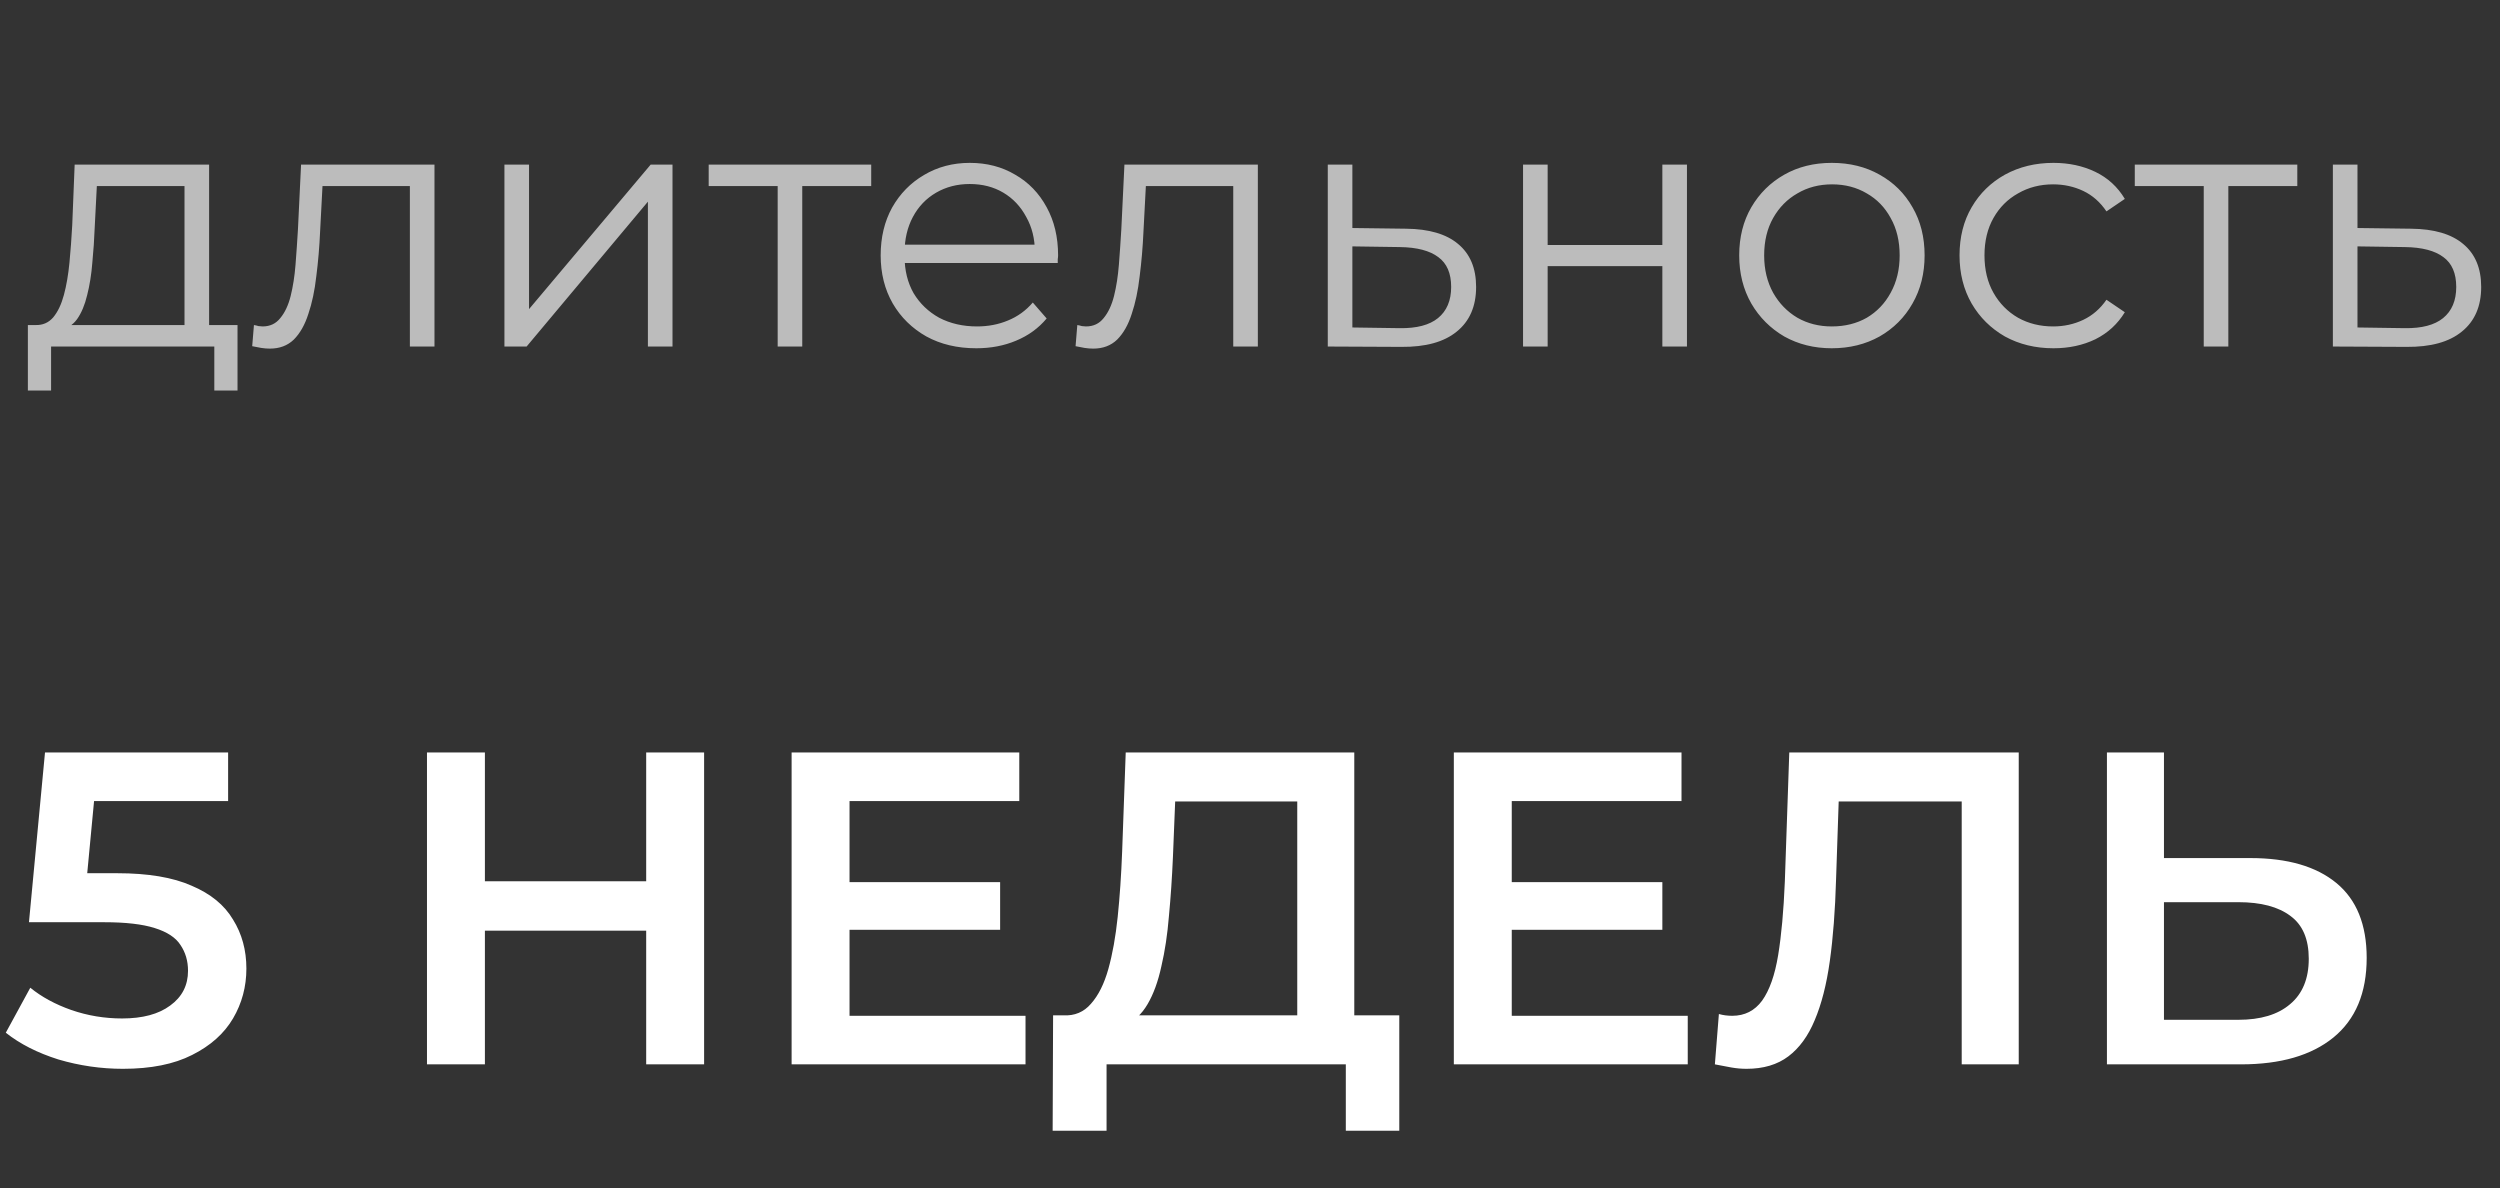
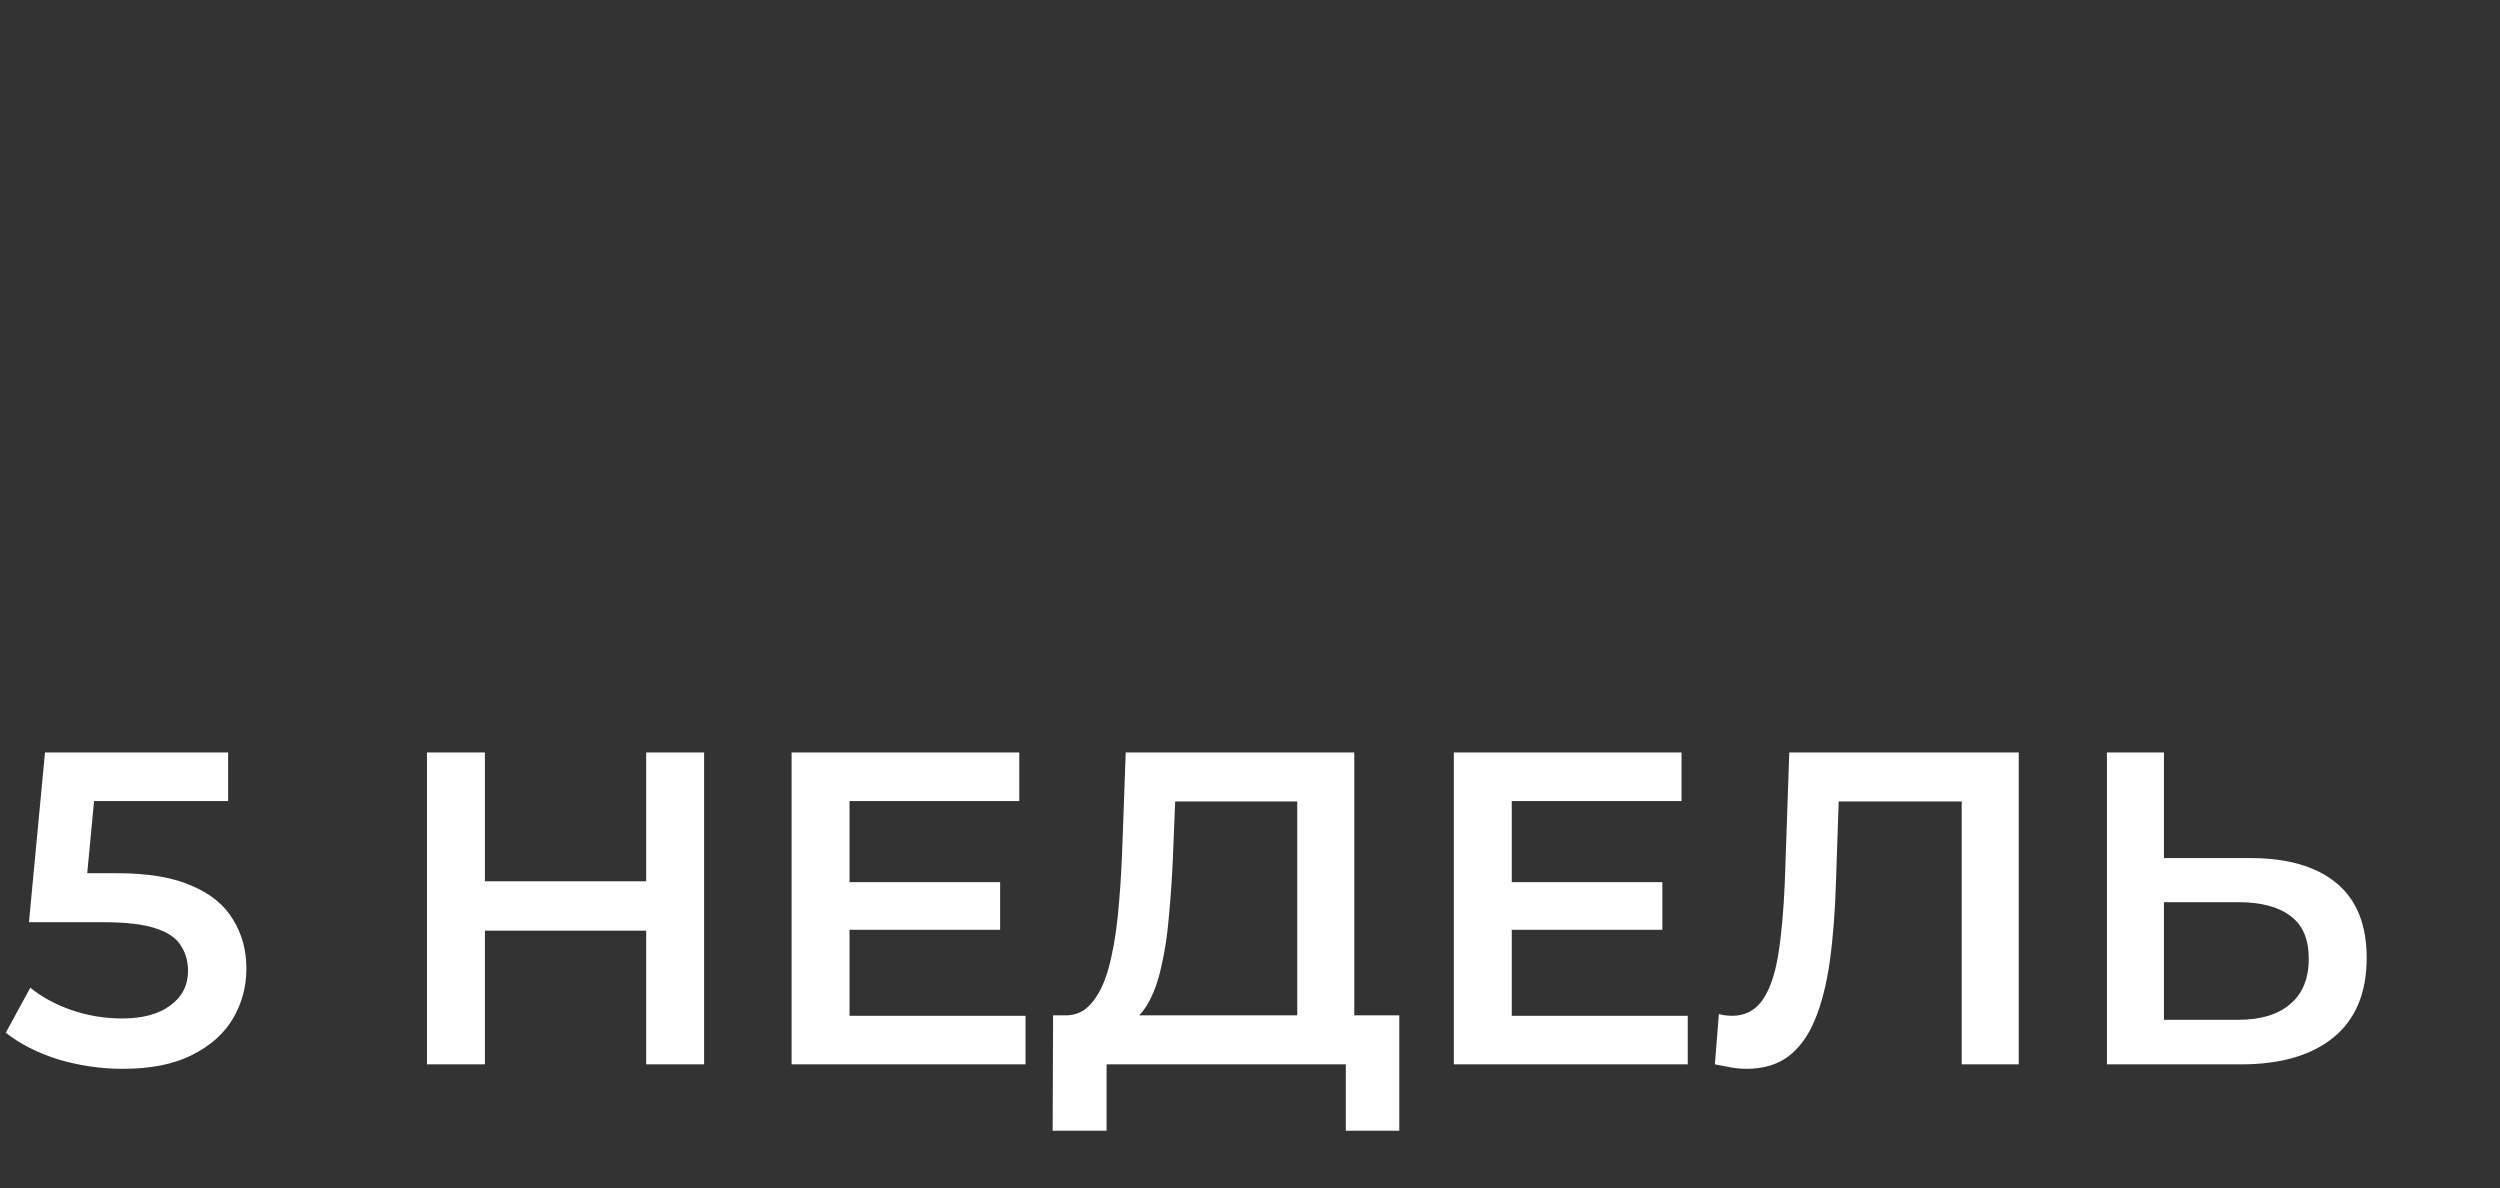
<svg xmlns="http://www.w3.org/2000/svg" width="101" height="48" viewBox="0 0 101 48" fill="none">
  <rect x="0" y="0" width="101" height="48" fill="#333333" stroke="none" />
  <path d="M4.968 43.18C4.08 43.18 3.21 43.054 2.358 42.802C1.518 42.538 0.81 42.178 0.234 41.722L1.224 39.904C1.68 40.276 2.232 40.576 2.88 40.804C3.54 41.032 4.224 41.146 4.932 41.146C5.76 41.146 6.408 40.972 6.876 40.624C7.356 40.276 7.596 39.808 7.596 39.22C7.596 38.824 7.494 38.476 7.29 38.176C7.098 37.876 6.75 37.648 6.246 37.492C5.754 37.336 5.076 37.258 4.212 37.258H1.17L1.818 30.4H9.216V32.362H2.682L3.906 31.246L3.42 36.376L2.196 35.278H4.734C5.982 35.278 6.984 35.446 7.74 35.782C8.508 36.106 9.066 36.562 9.414 37.15C9.774 37.726 9.954 38.386 9.954 39.13C9.954 39.862 9.774 40.534 9.414 41.146C9.054 41.758 8.502 42.25 7.758 42.622C7.026 42.994 6.096 43.18 4.968 43.18ZM26.106 30.4H28.446V43H26.106V30.4ZM19.59 43H17.25V30.4H19.59V43ZM26.286 37.6H19.392V35.602H26.286V37.6ZM34.141 35.638H40.405V37.564H34.141V35.638ZM34.321 41.038H41.431V43H31.981V30.4H41.179V32.362H34.321V41.038ZM52.409 41.92V32.38H47.477L47.387 34.612C47.351 35.452 47.297 36.25 47.225 37.006C47.165 37.75 47.063 38.428 46.919 39.04C46.787 39.652 46.601 40.162 46.361 40.57C46.121 40.978 45.827 41.248 45.479 41.38L42.959 41.02C43.415 41.044 43.787 40.888 44.075 40.552C44.375 40.216 44.609 39.748 44.777 39.148C44.945 38.548 45.071 37.846 45.155 37.042C45.239 36.226 45.299 35.344 45.335 34.396L45.479 30.4H54.713V41.92H52.409ZM42.527 45.682L42.545 41.02H56.531V45.682H54.371V43H44.705V45.682H42.527ZM60.895 35.638H67.159V37.564H60.895V35.638ZM61.075 41.038H68.185V43H58.735V30.4H67.933V32.362H61.075V41.038ZM70.559 43.18C70.355 43.18 70.151 43.162 69.947 43.126C69.743 43.09 69.521 43.048 69.281 43L69.443 40.966C69.611 41.014 69.791 41.038 69.983 41.038C70.487 41.038 70.889 40.834 71.189 40.426C71.489 40.006 71.705 39.394 71.837 38.59C71.969 37.786 72.059 36.796 72.107 35.62L72.287 30.4H81.557V43H79.253V31.804L79.793 32.38H73.799L74.303 31.786L74.177 35.53C74.141 36.778 74.057 37.876 73.925 38.824C73.793 39.772 73.589 40.57 73.313 41.218C73.049 41.854 72.695 42.34 72.251 42.676C71.807 43.012 71.243 43.18 70.559 43.18ZM90.916 34.666C92.416 34.666 93.574 35.002 94.39 35.674C95.206 36.346 95.614 37.354 95.614 38.698C95.614 40.114 95.164 41.188 94.264 41.92C93.376 42.64 92.134 43 90.538 43H85.12V30.4H87.424V34.666H90.916ZM90.43 41.2C91.33 41.2 92.026 40.99 92.518 40.57C93.022 40.15 93.274 39.538 93.274 38.734C93.274 37.942 93.028 37.366 92.536 37.006C92.044 36.634 91.342 36.448 90.43 36.448H87.424V41.2H90.43Z" fill="white" />
-   <path d="M7.454 13.524V7.518H3.912L3.828 9.156C3.809 9.651 3.777 10.136 3.73 10.612C3.693 11.088 3.623 11.527 3.52 11.928C3.427 12.32 3.291 12.642 3.114 12.894C2.937 13.137 2.708 13.277 2.428 13.314L1.434 13.132C1.723 13.141 1.961 13.039 2.148 12.824C2.335 12.6 2.479 12.297 2.582 11.914C2.685 11.531 2.759 11.097 2.806 10.612C2.853 10.117 2.89 9.613 2.918 9.1L3.016 6.65H8.448V13.524H7.454ZM1.126 15.778V13.132H9.596V15.778H8.658V14H2.064V15.778H1.126ZM10.189 13.986L10.259 13.132C10.325 13.141 10.385 13.155 10.441 13.174C10.507 13.183 10.562 13.188 10.609 13.188C10.908 13.188 11.146 13.076 11.323 12.852C11.51 12.628 11.65 12.329 11.743 11.956C11.836 11.583 11.902 11.163 11.939 10.696C11.976 10.22 12.009 9.744 12.037 9.268L12.163 6.65H17.553V14H16.559V7.224L16.811 7.518H12.807L13.045 7.21L12.933 9.338C12.905 9.973 12.854 10.579 12.779 11.158C12.714 11.737 12.607 12.245 12.457 12.684C12.317 13.123 12.121 13.468 11.869 13.72C11.617 13.963 11.295 14.084 10.903 14.084C10.791 14.084 10.675 14.075 10.553 14.056C10.441 14.037 10.32 14.014 10.189 13.986ZM20.379 14V6.65H21.373V12.488L26.287 6.65H27.169V14H26.175V8.148L21.275 14H20.379ZM31.418 14V7.252L31.669 7.518H28.631V6.65H35.197V7.518H32.16L32.411 7.252V14H31.418ZM39.443 14.07C38.678 14.07 38.006 13.911 37.427 13.594C36.848 13.267 36.396 12.824 36.069 12.264C35.742 11.695 35.579 11.046 35.579 10.318C35.579 9.59 35.733 8.946 36.041 8.386C36.358 7.826 36.788 7.387 37.329 7.07C37.88 6.743 38.496 6.58 39.177 6.58C39.868 6.58 40.479 6.739 41.011 7.056C41.552 7.364 41.977 7.803 42.285 8.372C42.593 8.932 42.747 9.581 42.747 10.318C42.747 10.365 42.742 10.416 42.733 10.472C42.733 10.519 42.733 10.57 42.733 10.626H36.335V9.884H42.201L41.809 10.178C41.809 9.646 41.692 9.175 41.459 8.764C41.235 8.344 40.927 8.017 40.535 7.784C40.143 7.551 39.69 7.434 39.177 7.434C38.673 7.434 38.22 7.551 37.819 7.784C37.418 8.017 37.105 8.344 36.881 8.764C36.657 9.184 36.545 9.665 36.545 10.206V10.36C36.545 10.92 36.666 11.415 36.909 11.844C37.161 12.264 37.506 12.595 37.945 12.838C38.393 13.071 38.902 13.188 39.471 13.188C39.919 13.188 40.334 13.109 40.717 12.95C41.109 12.791 41.445 12.549 41.725 12.222L42.285 12.866C41.958 13.258 41.548 13.557 41.053 13.762C40.568 13.967 40.031 14.07 39.443 14.07ZM43.453 13.986L43.523 13.132C43.588 13.141 43.649 13.155 43.705 13.174C43.77 13.183 43.826 13.188 43.873 13.188C44.172 13.188 44.41 13.076 44.587 12.852C44.773 12.628 44.913 12.329 45.007 11.956C45.1 11.583 45.166 11.163 45.203 10.696C45.24 10.22 45.273 9.744 45.301 9.268L45.427 6.65H50.817V14H49.823V7.224L50.075 7.518H46.071L46.309 7.21L46.197 9.338C46.169 9.973 46.117 10.579 46.043 11.158C45.977 11.737 45.87 12.245 45.721 12.684C45.581 13.123 45.385 13.468 45.133 13.72C44.881 13.963 44.559 14.084 44.167 14.084C44.055 14.084 43.938 14.075 43.817 14.056C43.705 14.037 43.584 14.014 43.453 13.986ZM56.806 9.24C57.73 9.249 58.431 9.455 58.907 9.856C59.392 10.257 59.635 10.836 59.635 11.592C59.635 12.376 59.373 12.978 58.85 13.398C58.337 13.818 57.59 14.023 56.611 14.014L53.642 14V6.65H54.636V9.212L56.806 9.24ZM56.554 13.258C57.236 13.267 57.749 13.132 58.094 12.852C58.449 12.563 58.627 12.143 58.627 11.592C58.627 11.041 58.454 10.64 58.108 10.388C57.763 10.127 57.245 9.991 56.554 9.982L54.636 9.954V13.23L56.554 13.258ZM61.531 14V6.65H62.525V9.898H67.159V6.65H68.153V14H67.159V10.752H62.525V14H61.531ZM74.002 14.07C73.293 14.07 72.654 13.911 72.085 13.594C71.525 13.267 71.081 12.824 70.754 12.264C70.428 11.695 70.264 11.046 70.264 10.318C70.264 9.581 70.428 8.932 70.754 8.372C71.081 7.812 71.525 7.373 72.085 7.056C72.644 6.739 73.284 6.58 74.002 6.58C74.731 6.58 75.374 6.739 75.934 7.056C76.504 7.373 76.947 7.812 77.264 8.372C77.591 8.932 77.754 9.581 77.754 10.318C77.754 11.046 77.591 11.695 77.264 12.264C76.947 12.824 76.504 13.267 75.934 13.594C75.365 13.911 74.721 14.07 74.002 14.07ZM74.002 13.188C74.534 13.188 75.006 13.071 75.416 12.838C75.827 12.595 76.149 12.259 76.382 11.83C76.625 11.391 76.746 10.887 76.746 10.318C76.746 9.739 76.625 9.235 76.382 8.806C76.149 8.377 75.827 8.045 75.416 7.812C75.006 7.569 74.539 7.448 74.016 7.448C73.494 7.448 73.027 7.569 72.617 7.812C72.206 8.045 71.879 8.377 71.636 8.806C71.394 9.235 71.272 9.739 71.272 10.318C71.272 10.887 71.394 11.391 71.636 11.83C71.879 12.259 72.206 12.595 72.617 12.838C73.027 13.071 73.489 13.188 74.002 13.188ZM82.959 14.07C82.231 14.07 81.578 13.911 80.999 13.594C80.43 13.267 79.981 12.824 79.655 12.264C79.328 11.695 79.165 11.046 79.165 10.318C79.165 9.581 79.328 8.932 79.655 8.372C79.981 7.812 80.43 7.373 80.999 7.056C81.578 6.739 82.231 6.58 82.959 6.58C83.584 6.58 84.149 6.701 84.653 6.944C85.157 7.187 85.553 7.551 85.843 8.036L85.101 8.54C84.849 8.167 84.536 7.891 84.163 7.714C83.79 7.537 83.383 7.448 82.945 7.448C82.422 7.448 81.951 7.569 81.531 7.812C81.111 8.045 80.779 8.377 80.537 8.806C80.294 9.235 80.173 9.739 80.173 10.318C80.173 10.897 80.294 11.401 80.537 11.83C80.779 12.259 81.111 12.595 81.531 12.838C81.951 13.071 82.422 13.188 82.945 13.188C83.383 13.188 83.79 13.099 84.163 12.922C84.536 12.745 84.849 12.474 85.101 12.11L85.843 12.614C85.553 13.09 85.157 13.454 84.653 13.706C84.149 13.949 83.584 14.07 82.959 14.07ZM89.031 14V7.252L89.283 7.518H86.245V6.65H92.811V7.518H89.773L90.025 7.252V14H89.031ZM97.412 9.24C98.336 9.249 99.036 9.455 99.512 9.856C99.997 10.257 100.24 10.836 100.24 11.592C100.24 12.376 99.979 12.978 99.456 13.398C98.943 13.818 98.196 14.023 97.216 14.014L94.248 14V6.65H95.242V9.212L97.412 9.24ZM97.16 13.258C97.841 13.267 98.355 13.132 98.7 12.852C99.055 12.563 99.232 12.143 99.232 11.592C99.232 11.041 99.059 10.64 98.714 10.388C98.369 10.127 97.851 9.991 97.16 9.982L95.242 9.954V13.23L97.16 13.258Z" fill="white" fill-opacity="0.67" />
</svg>